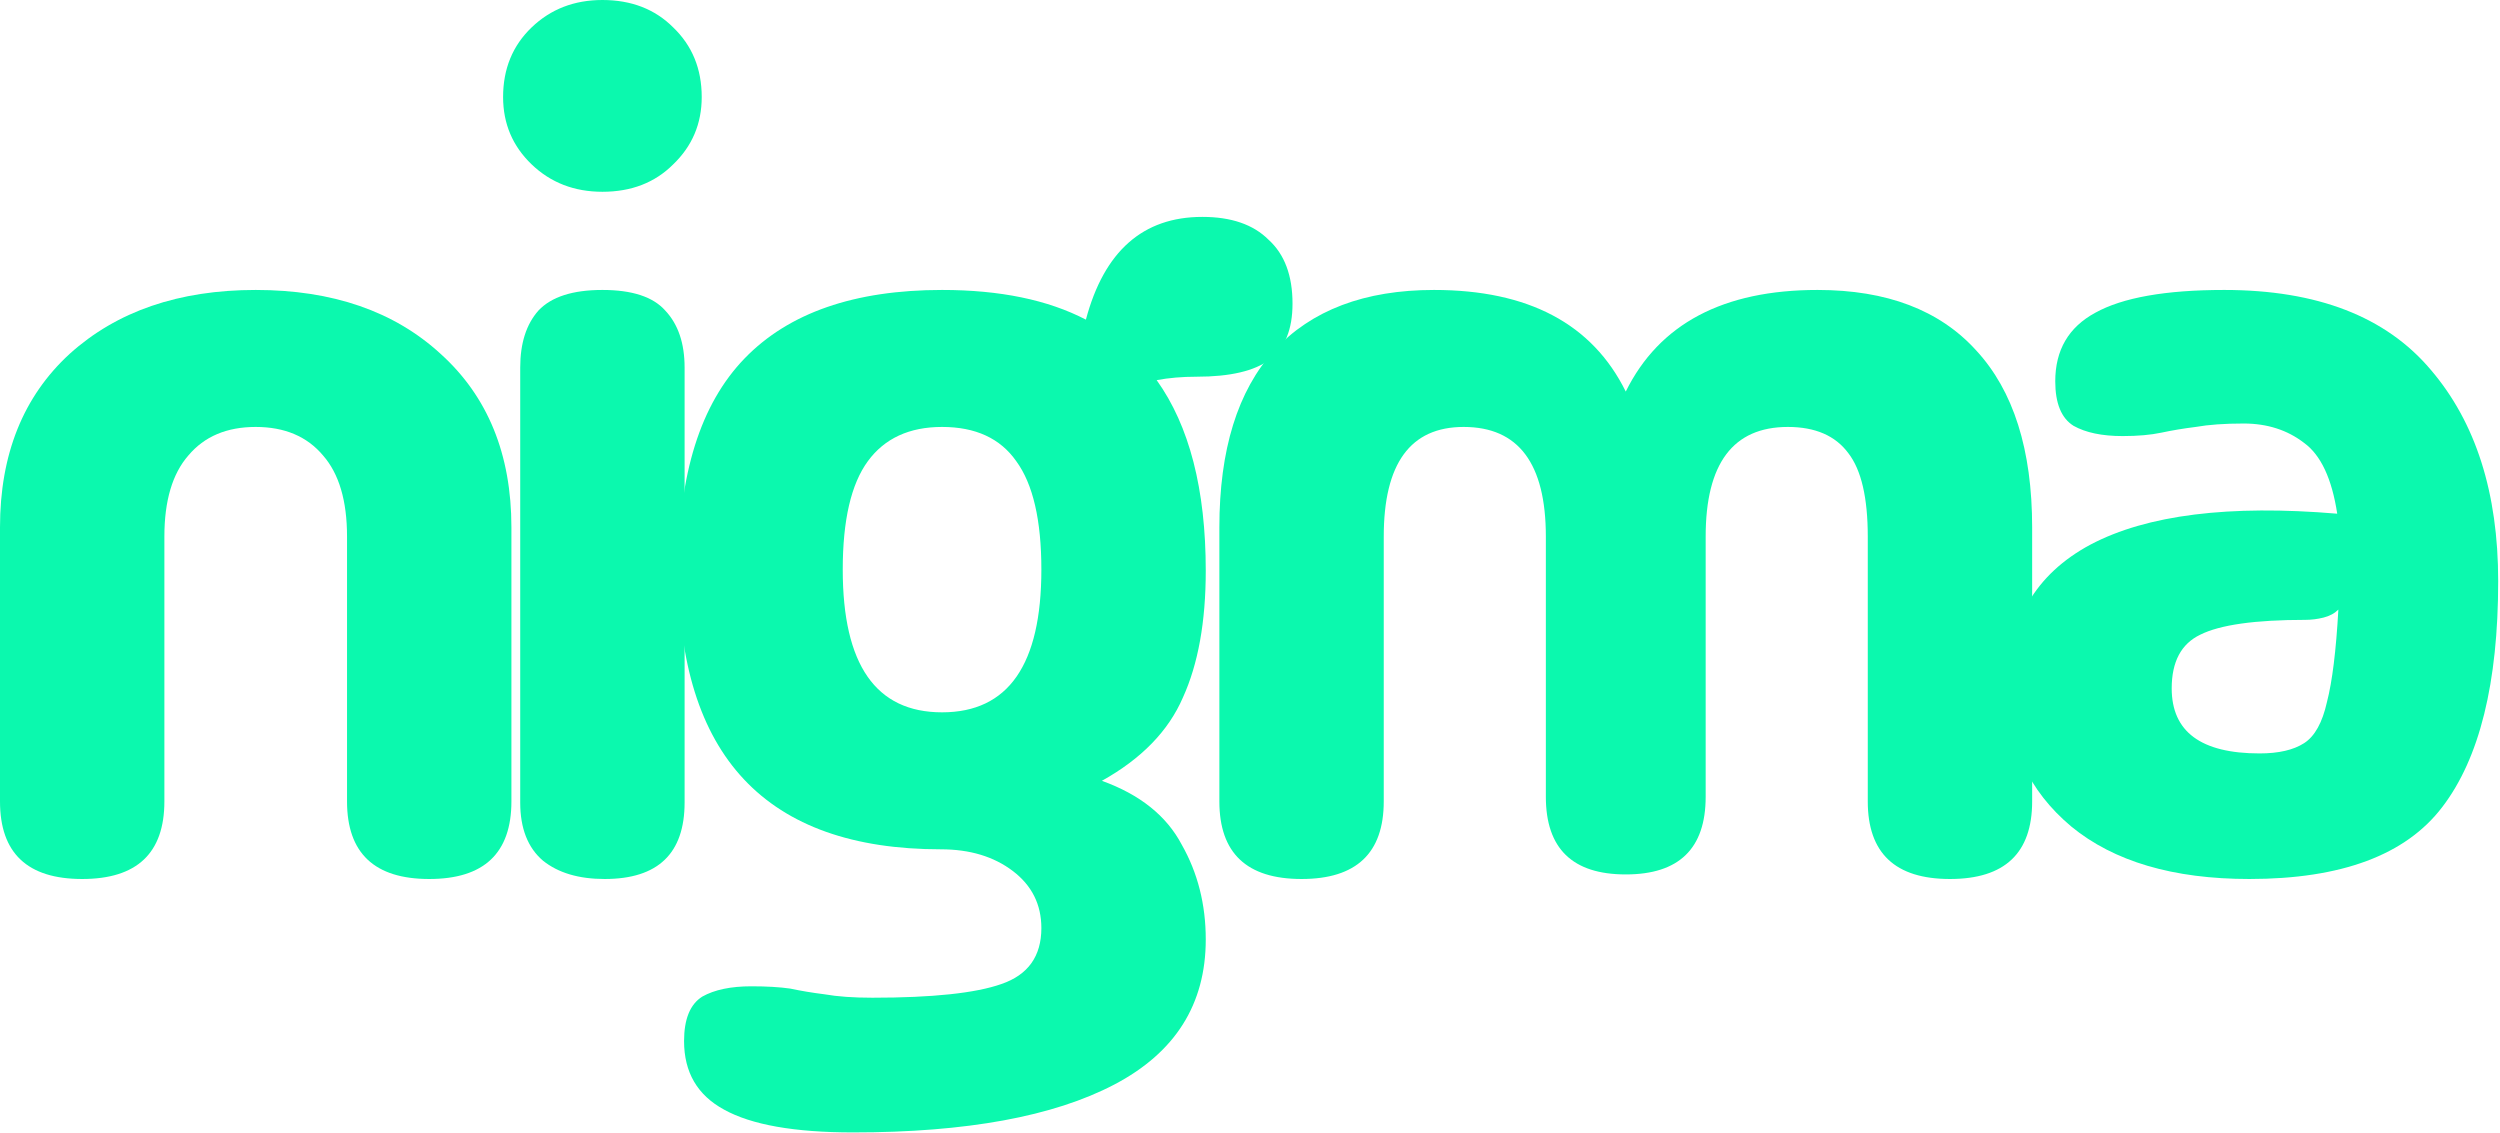
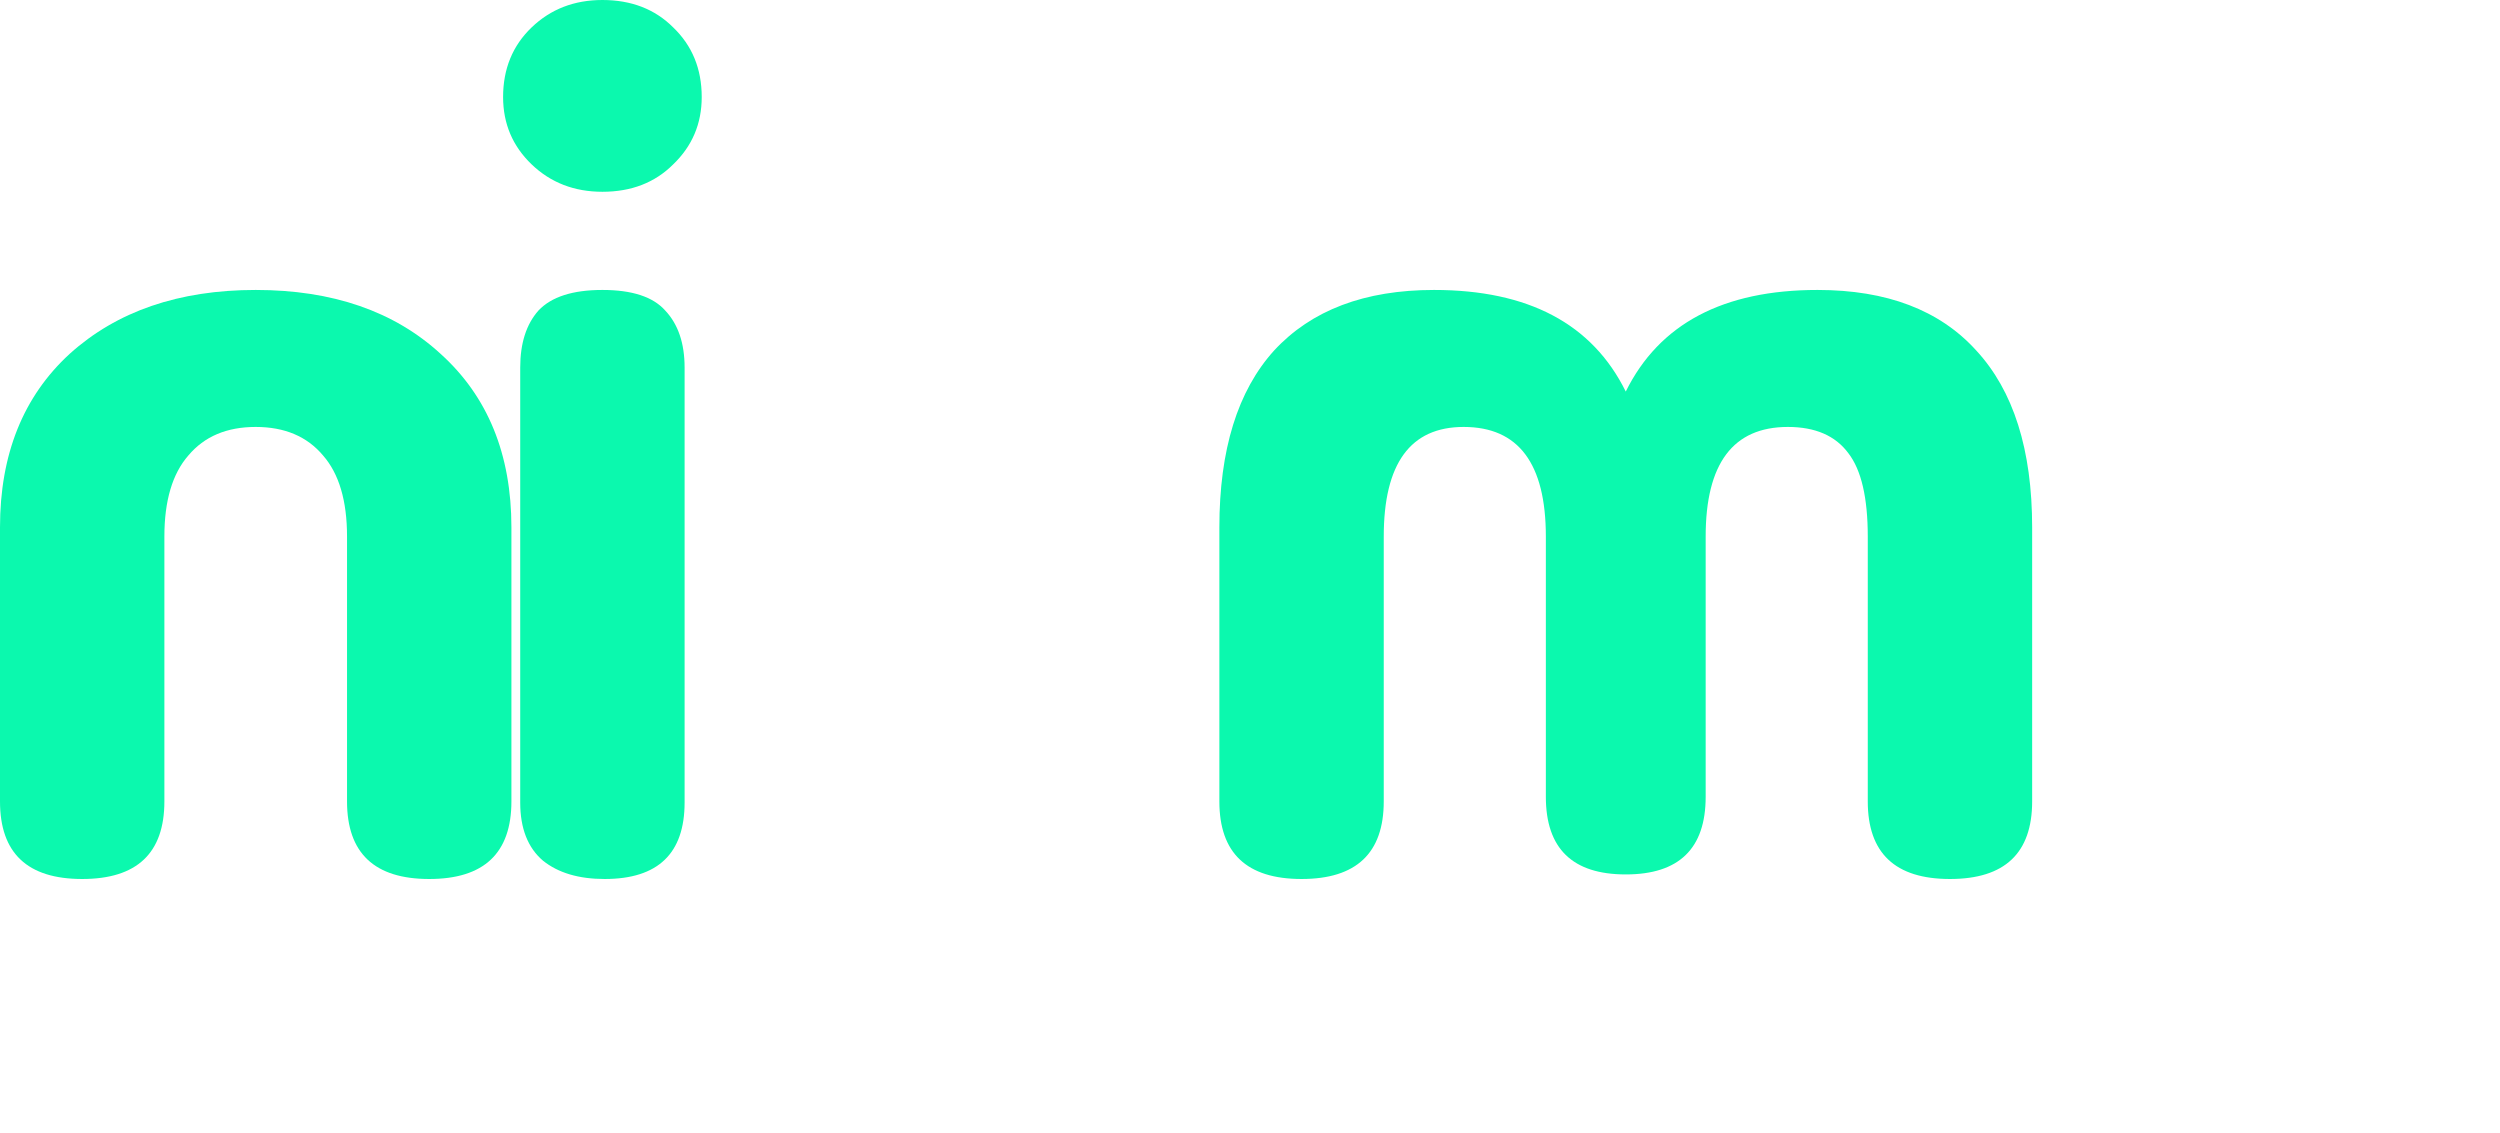
<svg xmlns="http://www.w3.org/2000/svg" width="876" height="397" viewBox="0 0 876 397" fill="none">
-   <path d="M788.163 308C761.496 308 740.696 301.867 725.763 289.6C710.829 277.067 703.363 260.933 703.363 241.2C703.363 218 713.096 201.2 732.563 190.8C752.296 180.4 781.096 176.8 818.963 180C817.096 167.733 813.229 159.467 807.363 155.2C801.496 150.667 794.429 148.4 786.163 148.4C779.496 148.4 773.896 148.8 769.363 149.6C765.096 150.133 761.096 150.8 757.363 151.6C753.629 152.4 749.096 152.8 743.763 152.8C736.563 152.8 730.829 151.6 726.563 149.2C722.296 146.533 720.163 141.333 720.163 133.6C720.163 122.667 724.829 114.667 734.163 109.6C743.763 104.267 758.829 101.6 779.363 101.6C811.896 101.6 836.029 110.933 851.763 129.6C867.496 148 875.363 172.667 875.363 203.6C875.363 239.333 868.829 265.733 855.763 282.8C842.963 299.6 820.429 308 788.163 308ZM760.963 241.2C760.963 256.4 771.229 264 791.763 264C798.429 264 803.629 262.8 807.363 260.4C811.096 258 813.763 253.2 815.363 246C817.229 238.8 818.563 228 819.363 213.6C818.029 214.933 816.296 215.867 814.163 216.4C812.029 216.933 809.896 217.2 807.763 217.2C790.163 217.2 777.896 218.933 770.963 222.4C764.296 225.6 760.963 231.867 760.963 241.2Z" fill="#0BF9AE" />
  <path d="M456.066 308C436.866 308 427.266 298.933 427.266 280.8V184.8C427.266 157.6 433.666 136.933 446.466 122.8C459.532 108.667 478.199 101.6 502.466 101.6C535.532 101.6 557.932 113.467 569.666 137.2C581.399 113.467 603.799 101.6 636.866 101.6C661.132 101.6 679.666 108.667 692.466 122.8C705.532 136.933 712.066 157.6 712.066 184.8V280.8C712.066 298.933 702.466 308 683.266 308C664.066 308 654.466 298.933 654.466 280.8V188C654.466 174.4 652.199 164.667 647.666 158.8C643.132 152.667 636.066 149.6 626.466 149.6C607.266 149.6 597.666 162.4 597.666 188V279.2C597.666 297.333 588.332 306.4 569.666 306.4C550.999 306.4 541.666 297.333 541.666 279.2V188C541.666 162.4 532.066 149.6 512.866 149.6C494.199 149.6 484.866 162.4 484.866 188V280.8C484.866 298.933 475.266 308 456.066 308Z" fill="#0BF9AE" />
-   <path d="M422.497 329.2C422.497 351.867 411.83 368.8 390.497 380C369.164 391.2 338.63 396.8 298.897 396.8C278.364 396.8 263.297 394.133 253.697 388.8C244.364 383.733 239.697 375.733 239.697 364.8C239.697 357.067 241.83 351.867 246.097 349.2C250.364 346.8 256.097 345.6 263.297 345.6C268.63 345.6 273.164 345.867 276.897 346.4C280.63 347.2 284.63 347.867 288.897 348.4C293.43 349.2 299.03 349.6 305.697 349.6C326.764 349.6 341.83 348 350.897 344.8C360.23 341.6 364.897 335.067 364.897 325.2C364.897 316.933 361.564 310.267 354.897 305.2C348.23 300.133 339.83 297.6 329.697 297.6C268.364 297.6 237.697 264.933 237.697 199.6C237.697 166.267 245.43 141.6 260.897 125.6C276.364 109.6 299.43 101.6 330.097 101.6C350.364 101.6 367.164 105.067 380.497 112C386.897 88 400.497 76 421.297 76C431.43 76 439.164 78.667 444.497 84C450.097 89.067 452.897 96.533 452.897 106.4C452.897 115.467 450.23 122 444.897 126C439.564 130 431.03 132 419.297 132C414.23 132 409.564 132.4 405.297 133.2C416.764 149.2 422.497 171.467 422.497 200C422.497 217.867 419.83 232.667 414.497 244.4C409.43 256.133 399.964 265.867 386.097 273.6C399.43 278.4 408.764 285.867 414.097 296C419.697 305.867 422.497 316.933 422.497 329.2ZM295.297 199.6C295.297 232.933 306.897 249.6 330.097 249.6C353.297 249.6 364.897 232.933 364.897 199.6C364.897 182.267 361.964 169.6 356.097 161.6C350.497 153.6 341.83 149.6 330.097 149.6C318.63 149.6 309.964 153.6 304.097 161.6C298.23 169.6 295.297 182.267 295.297 199.6Z" fill="#0BF9AE" />
  <path d="M211.084 67.2C201.218 67.2 192.951 64 186.284 57.6C179.618 51.2 176.284 43.333 176.284 34C176.284 24.133 179.618 16 186.284 9.6C192.951 3.2 201.218 0 211.084 0C221.218 0 229.484 3.2 235.884 9.6C242.551 16 245.884 24.133 245.884 34C245.884 43.333 242.551 51.2 235.884 57.6C229.484 64 221.218 67.2 211.084 67.2ZM239.884 281.2C239.884 299.067 230.551 308 211.884 308C202.818 308 195.618 305.867 190.284 301.6C184.951 297.067 182.284 290.267 182.284 281.2V128.8C182.284 120.267 184.418 113.6 188.684 108.8C193.218 104 200.684 101.6 211.084 101.6C221.484 101.6 228.818 104 233.084 108.8C237.618 113.6 239.884 120.267 239.884 128.8V281.2Z" fill="#0BF9AE" />
  <path d="M28.8 308C9.6 308 0 298.933 0 280.8V184.8C0 159.2 8.133 138.933 24.4 124C40.933 109.067 62.667 101.6 89.6 101.6C116.533 101.6 138.133 109.067 154.4 124C170.933 138.933 179.2 159.2 179.2 184.8V280.8C179.2 298.933 169.6 308 150.4 308C131.2 308 121.6 298.933 121.6 280.8V188C121.6 175.467 118.8 166 113.2 159.6C107.6 152.933 99.733 149.6 89.6 149.6C79.467 149.6 71.6 152.933 66 159.6C60.4 166 57.6 175.467 57.6 188V280.8C57.6 298.933 48 308 28.8 308Z" fill="#0BF9AE" />
</svg>